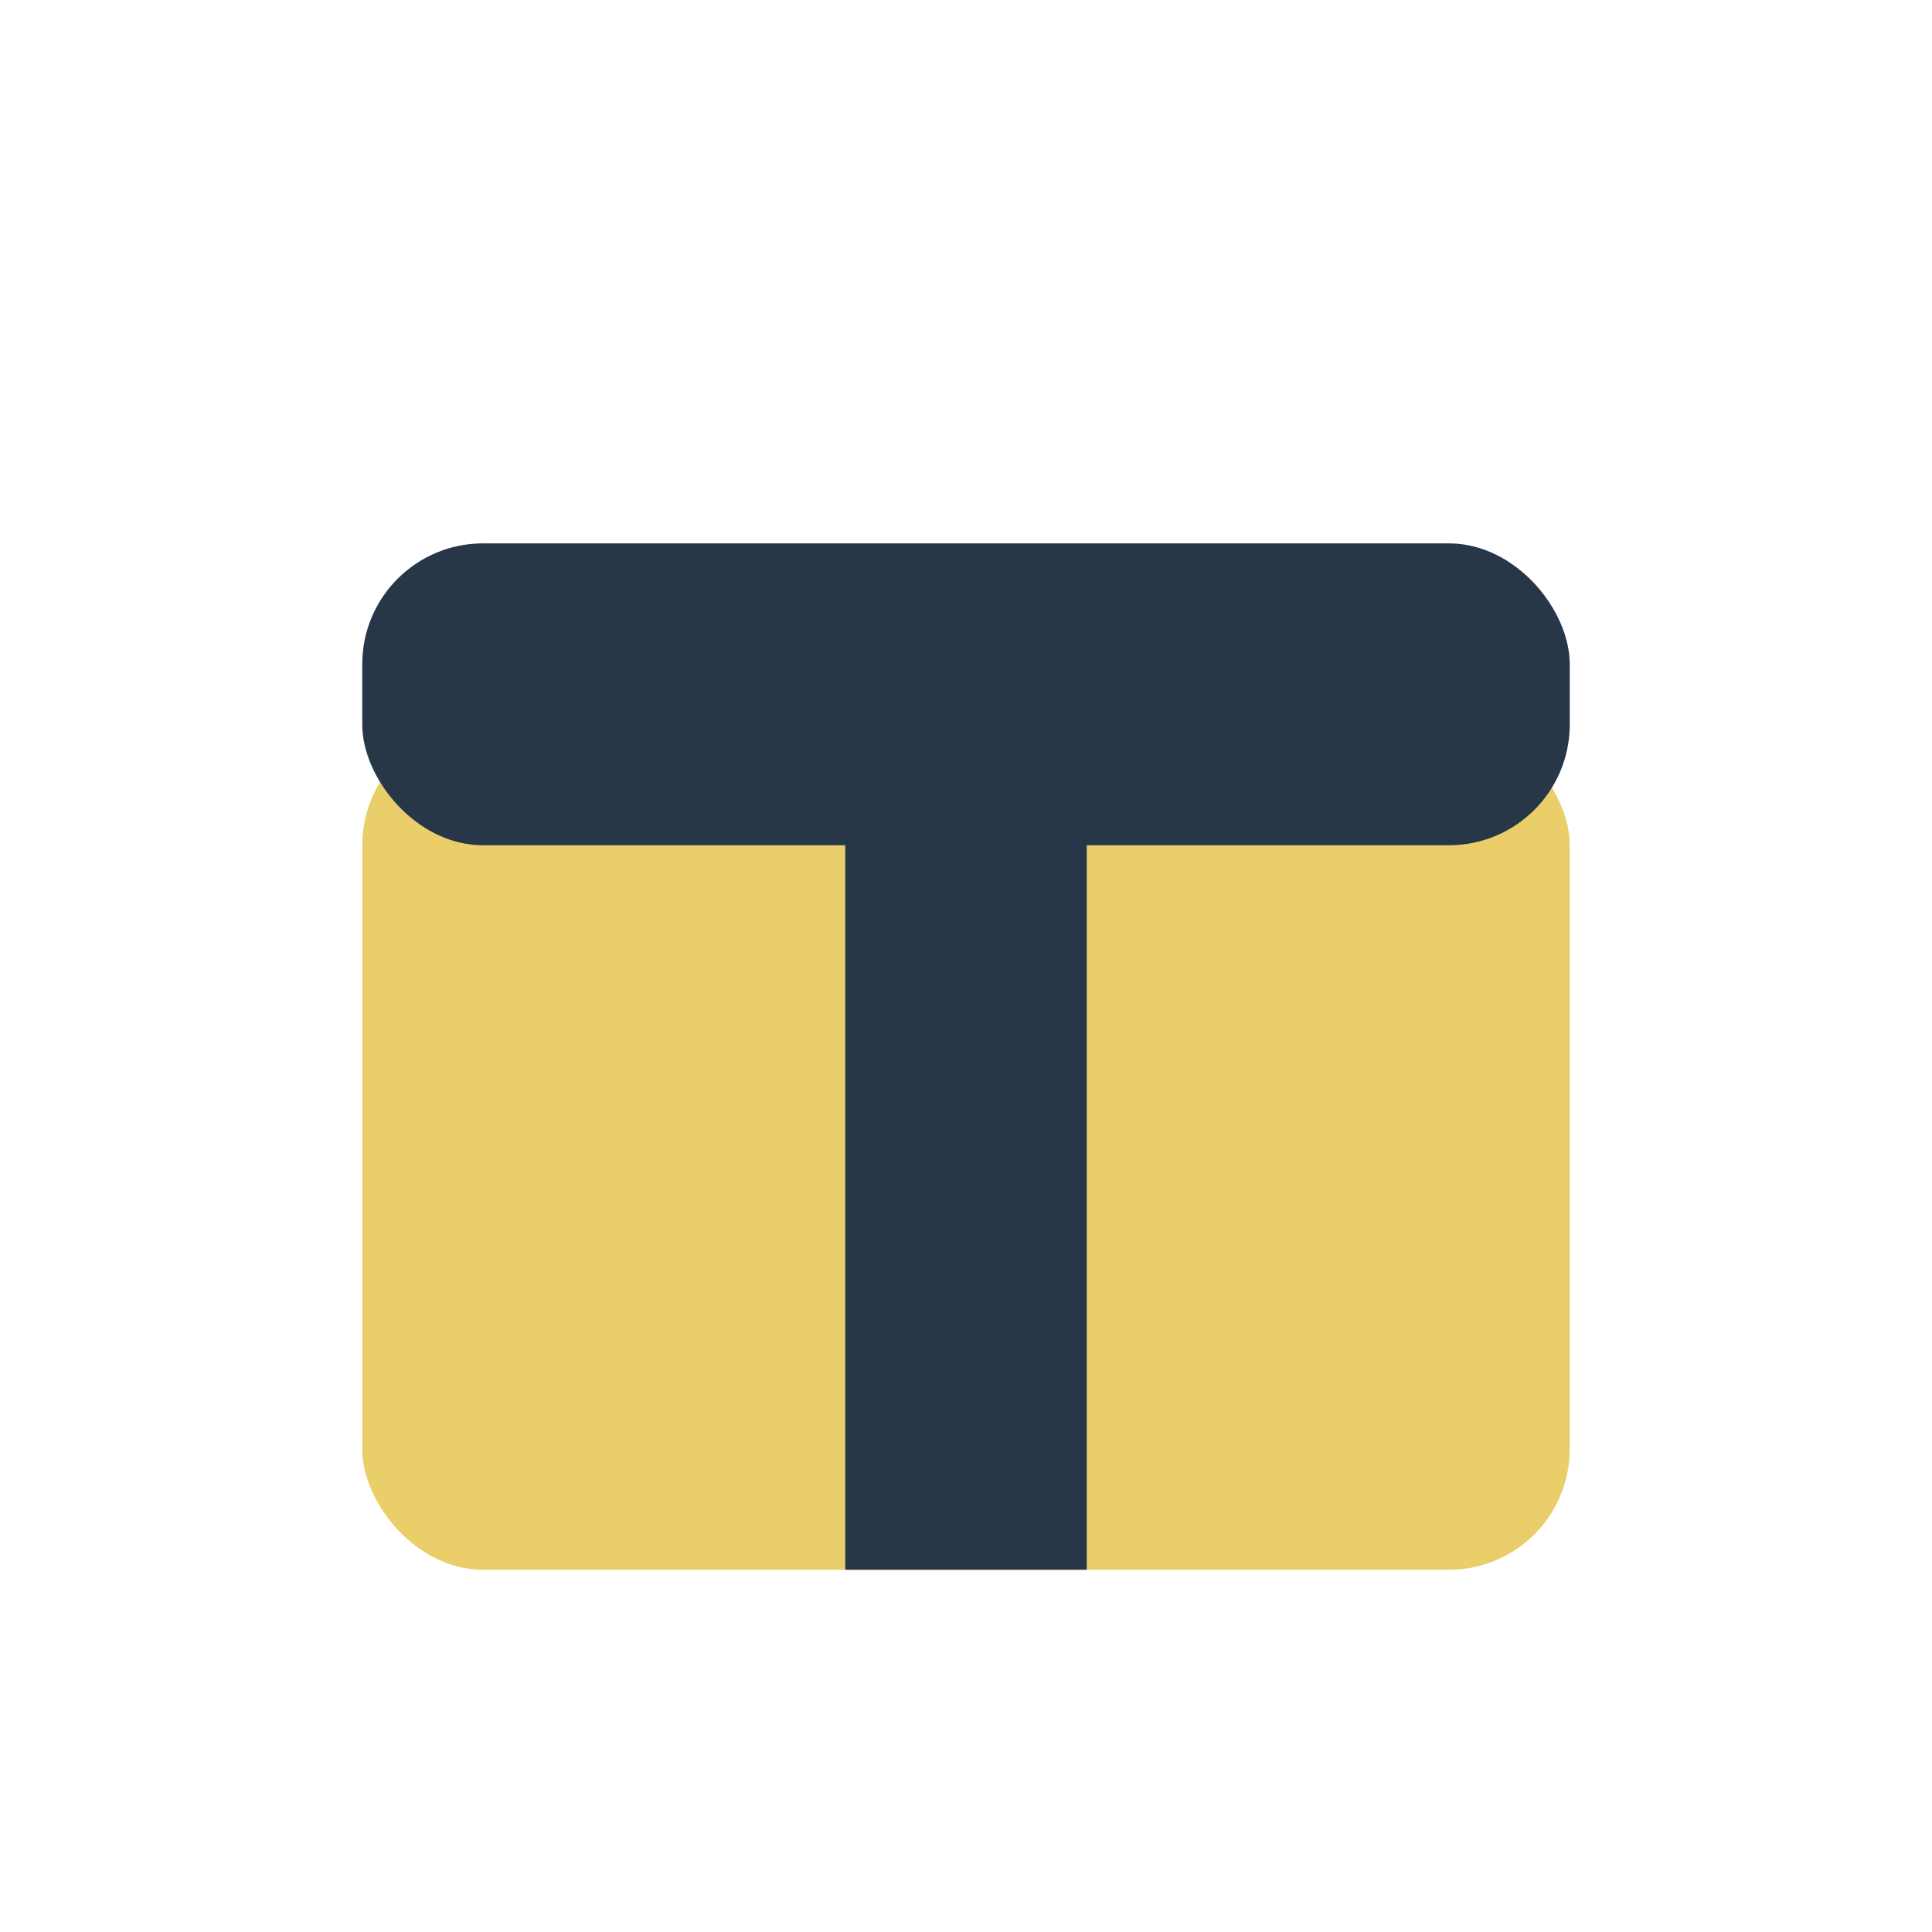
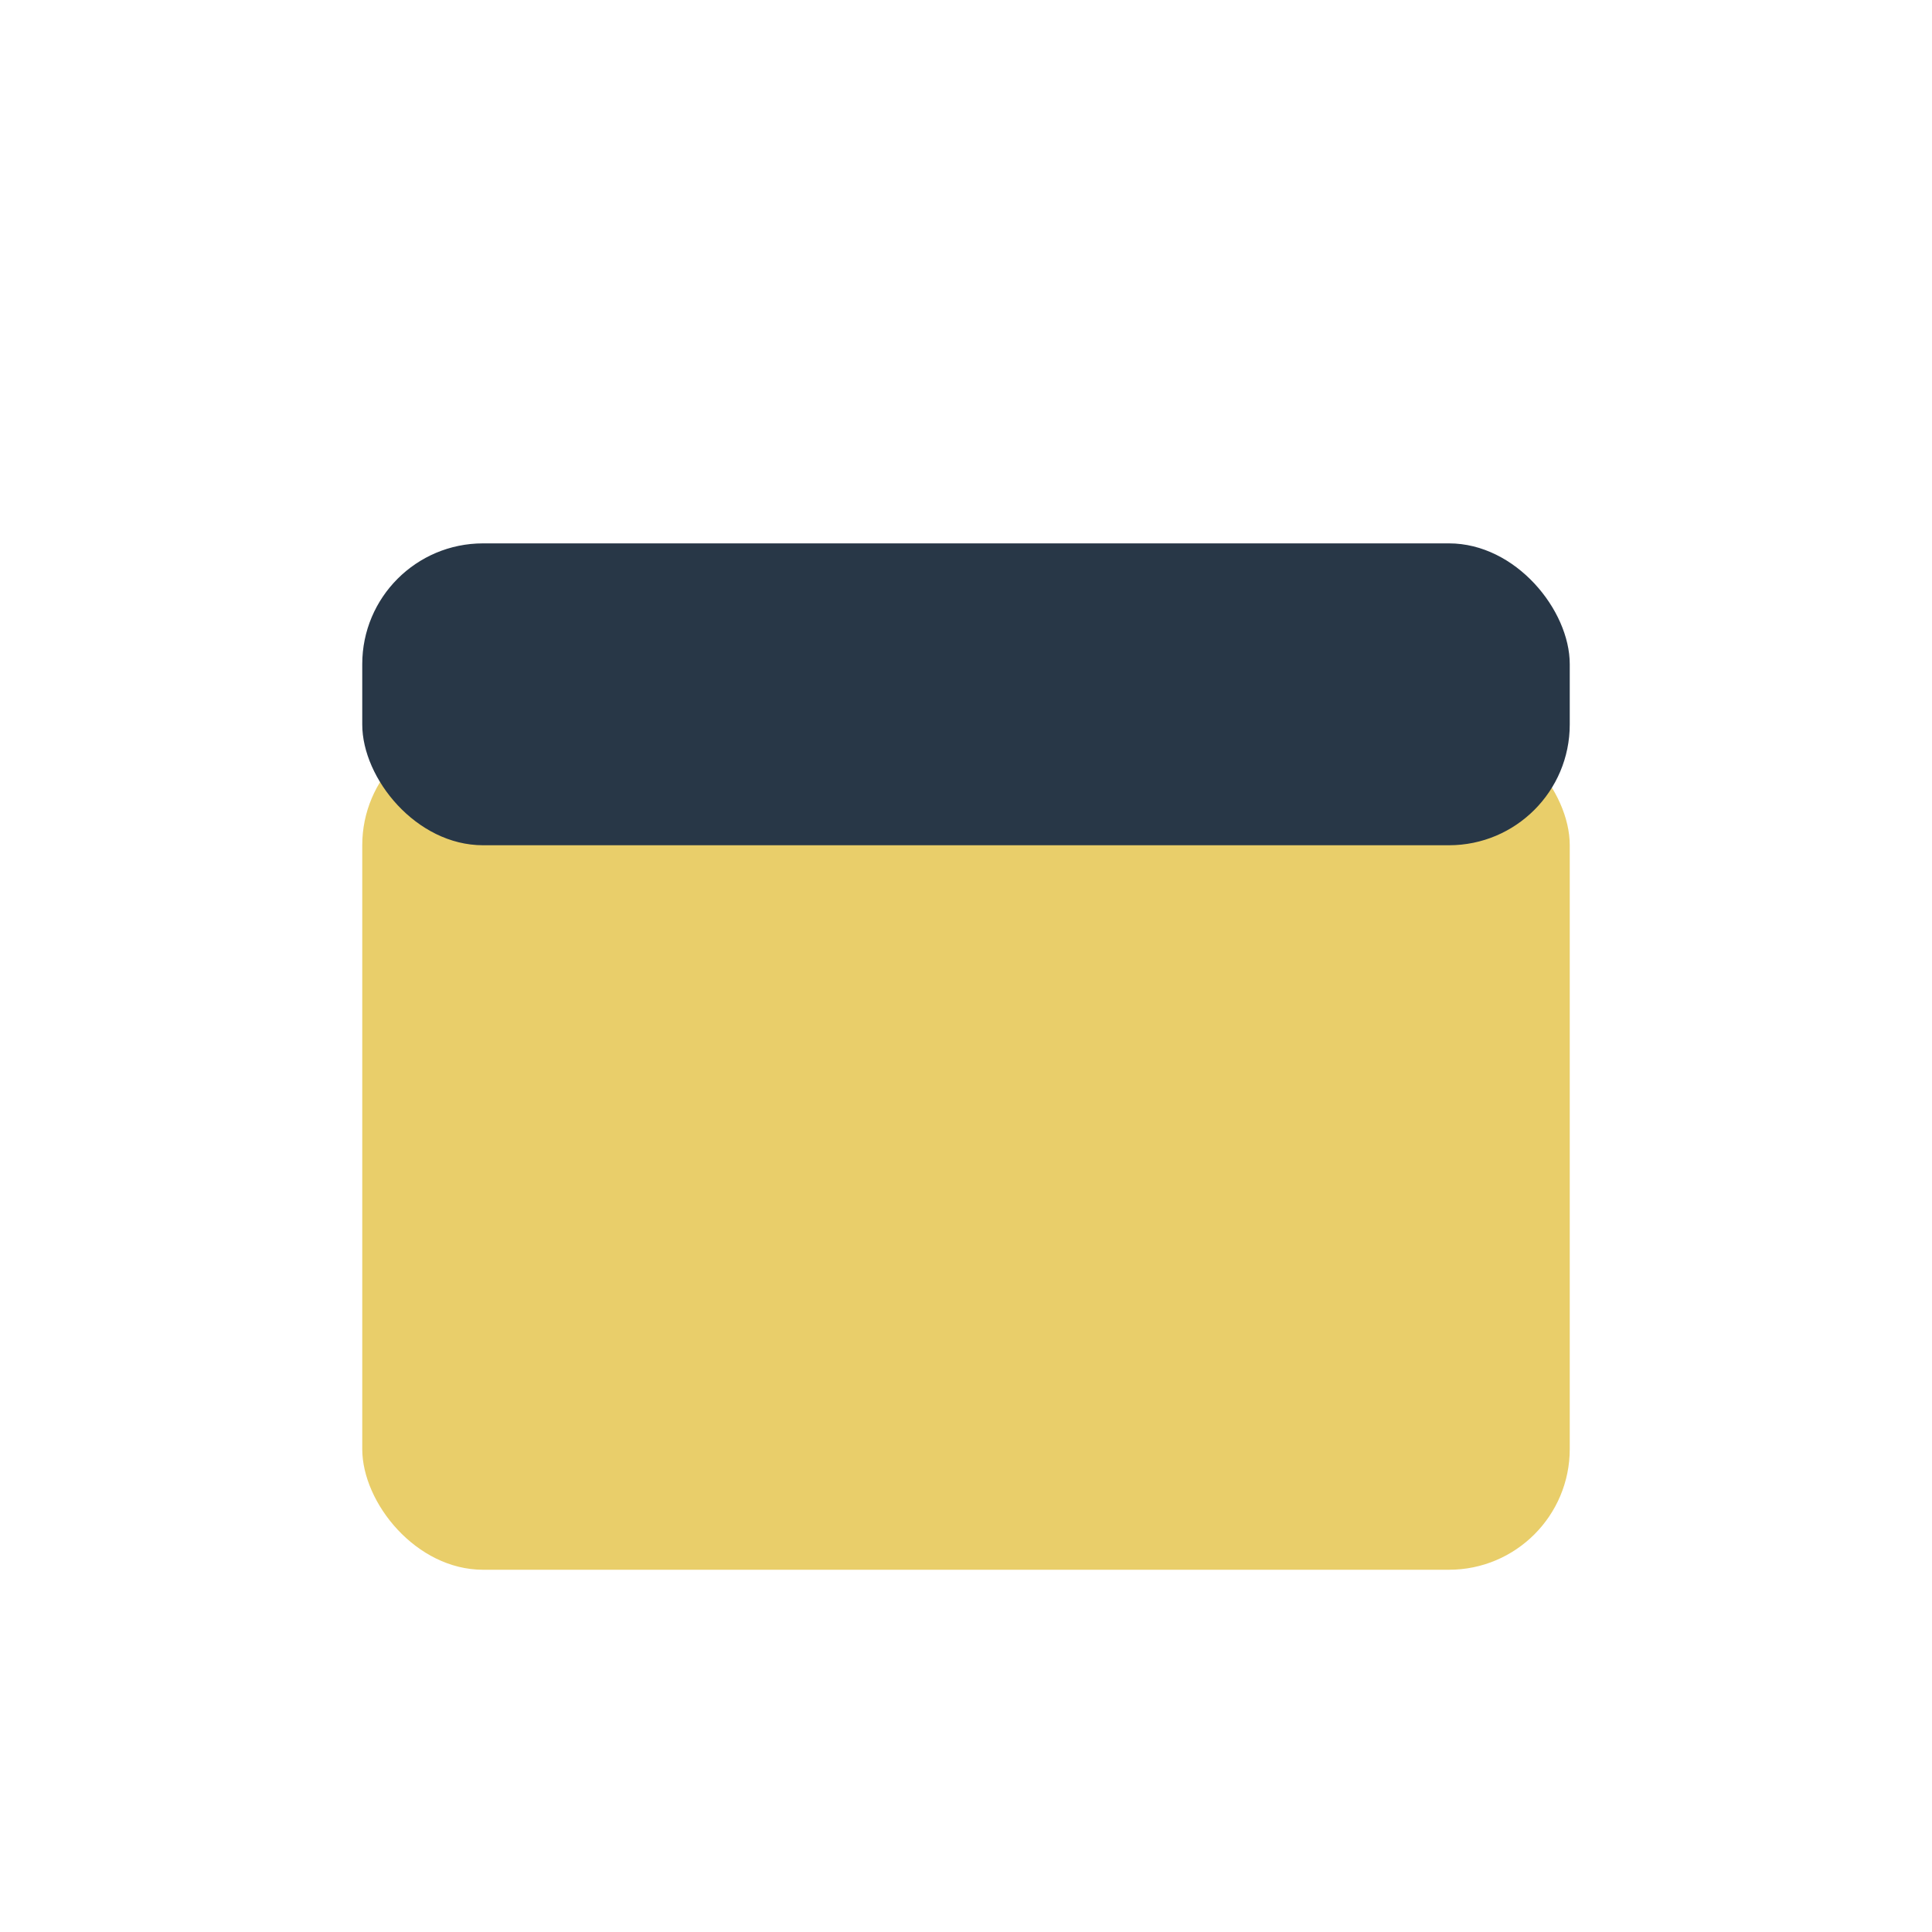
<svg xmlns="http://www.w3.org/2000/svg" width="32" height="32" viewBox="0 0 32 32">
  <rect x="6" y="12" width="20" height="14" rx="2" fill="#E9CE6A" />
-   <rect x="14" y="12" width="4" height="14" fill="#283747" />
  <rect x="6" y="9" width="20" height="5" rx="2" fill="#283747" />
</svg>